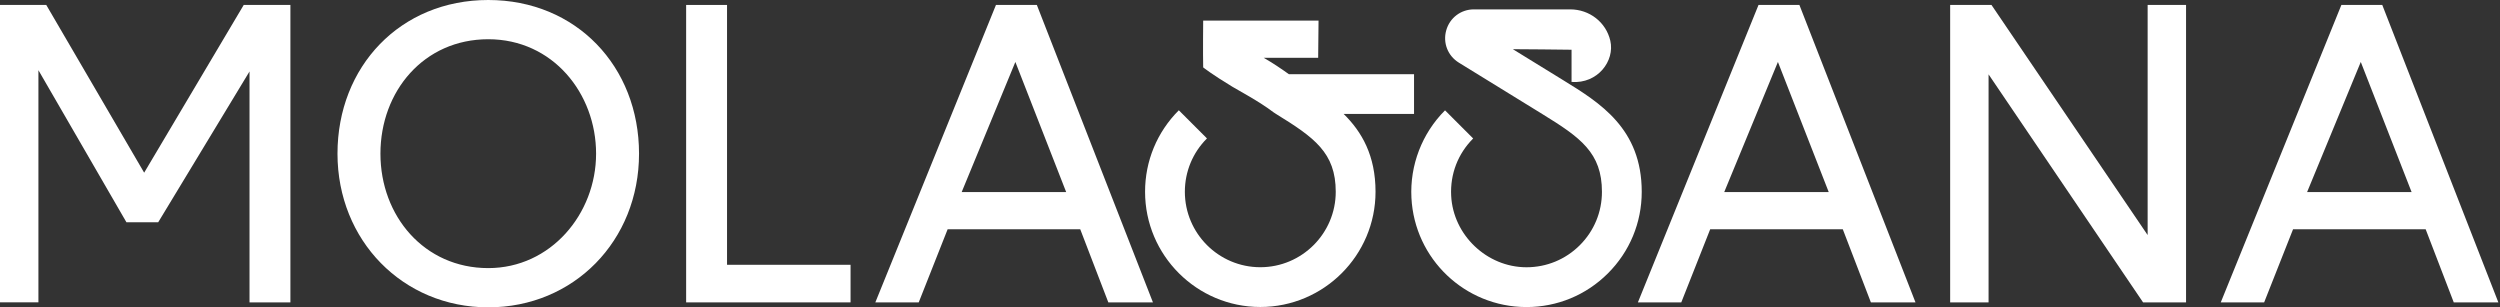
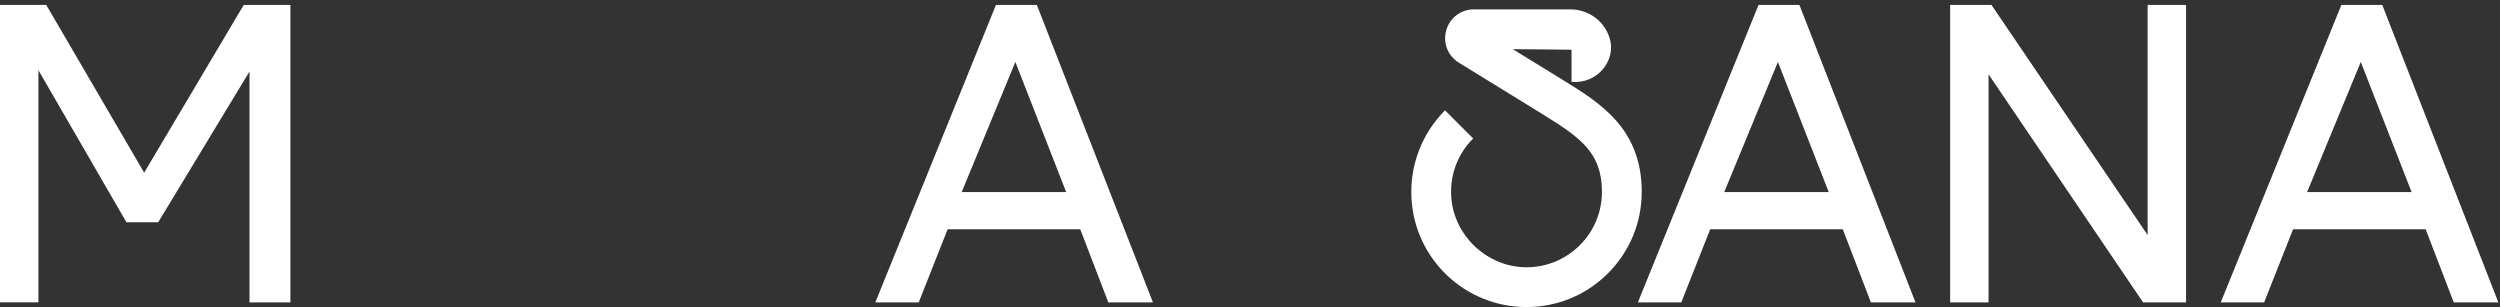
<svg xmlns="http://www.w3.org/2000/svg" width="100%" height="100%" viewBox="0 0 1131 139" version="1.1" xml:space="preserve" style="fill-rule:evenodd;clip-rule:evenodd;stroke-linejoin:round;stroke-miterlimit:2;">
  <rect x="0" y="0" width="1131" height="139" fill="#333333" stroke="none" />
  <g>
    <g>
      <g transform="matrix(1,0,0,1,-136.43,-139.05)">
        <path d="M136.43,141.29L157.36,141.29L201.65,217.17L246.69,141.29L267.81,141.29L267.81,275.85L249.31,275.85L249.31,171.38L208.01,239.59L193.62,239.59L153.81,170.81L153.81,275.84L136.43,275.84L136.43,141.28L136.43,141.29Z" style="fill:white;fill-rule:nonzero;" />
-         <path d="M289.11,208.57C289.11,169.14 317.52,139.05 357.32,139.05C397.12,139.05 425.53,169.14 425.53,208.57C425.53,248 396,278.09 357.32,278.09C318.64,278.09 289.11,247.81 289.11,208.57ZM357.32,260.34C385.54,260.34 406.1,235.86 406.1,208.57C406.1,181.28 386.48,156.8 357.32,156.8C328.16,156.8 308.54,180.35 308.54,208.57C308.54,236.79 328.35,260.34 357.32,260.34Z" style="fill:white;fill-rule:nonzero;" />
-         <path d="M446.84,141.29L465.34,141.29L465.34,258.84L521.22,258.84L521.22,275.85L446.84,275.85L446.84,141.29Z" style="fill:white;fill-rule:nonzero;" />
        <path d="M532.43,275.85L587,141.29L605.5,141.29L658.02,275.85L637.84,275.85L625.13,242.77L565.14,242.77L552.06,275.85L532.43,275.85ZM618.77,225.95L595.78,167.08L571.49,225.95L618.77,225.95Z" style="fill:white;fill-rule:nonzero;" />
        <path d="M877.41,275.85L931.98,141.29L950.48,141.29L1003,275.85L982.82,275.85L970.11,242.77L910.12,242.77L897.04,275.85L877.41,275.85ZM963.75,225.95L940.76,167.08L916.47,225.95L963.75,225.95Z" style="fill:white;fill-rule:nonzero;" />
        <path d="M1018.68,141.29L1037.38,141.29L1108.02,245.39L1108.02,141.29L1125.4,141.29L1125.4,275.85L1105.96,275.85L1036.06,172.69L1036.06,275.85L1018.68,275.85L1018.68,141.29Z" style="fill:white;fill-rule:nonzero;" />
        <path d="M1141.1,275.85L1195.67,141.29L1214.17,141.29L1266.69,275.85L1246.51,275.85L1233.8,242.77L1173.81,242.77L1160.73,275.85L1141.1,275.85ZM1227.44,225.95L1204.45,167.08L1180.16,225.95L1227.44,225.95Z" style="fill:white;fill-rule:nonzero;" />
      </g>
      <g transform="matrix(1,0,0,1,-136.43,-139.05)">
        <path d="M827.02,277.96L826.88,277.96C799.16,277.89 776.36,256.17 774.96,228.53C774.21,213.79 779.75,199.37 790.16,188.97L802.89,201.7C795.98,208.61 792.44,217.82 792.94,227.62C793.84,245.41 809.09,259.92 826.93,259.96L827.02,259.96C836.12,259.96 844.68,256.42 851.12,250C857.59,243.55 861.15,234.97 861.15,225.83C861.15,208.11 851.39,201.24 834.15,190.63L796.41,167.39C791.4,164.3 789.11,158.43 790.71,152.76C792.31,147.1 797.35,143.29 803.23,143.29L846.78,143.29C855.52,143.29 862.99,149.11 864.93,157.45C867.06,166.6 859.22,177.03 847.4,176.12C847.4,176.12 847.4,161.53 847.4,161.55C847.36,161.48 820.84,161.3 820.84,161.3L843.58,175.3C860.25,185.56 879.15,197.2 879.15,225.83C879.15,239.78 873.71,252.89 863.83,262.74C853.99,272.56 840.92,277.96 827.02,277.96Z" style="fill:white;fill-rule:nonzero;" />
      </g>
      <g transform="matrix(1,0,0,1,-136.43,-139.05)">
-         <path d="M776.15,172.61L719.51,172.61C716.42,170.39 712.28,167.57 708.14,165.2L732.77,165.2L732.94,148.37L680.75,148.37C680.75,148.37 680.6,163.13 680.75,169.54C680.75,169.54 684.58,172.61 693.96,178.29C696.53,179.85 706.11,184.93 712.55,189.84L713.72,190.61C730.96,201.23 740.72,208.1 740.72,225.81C740.72,244.63 725.41,259.94 706.59,259.94C687.77,259.94 672.46,244.63 672.46,225.81C672.46,216.69 676.01,208.12 682.46,201.67L669.73,188.94C659.88,198.79 654.46,211.88 654.46,225.8C654.46,254.55 677.85,277.93 706.59,277.93C735.33,277.93 758.72,254.54 758.72,225.8C758.72,209.52 752.61,198.74 744.28,190.58L776.14,190.58L776.14,172.58L776.15,172.61ZM698.17,160.79C1163.62,267.983 1163.62,267.983 698.17,160.79Z" style="fill:white;fill-rule:nonzero;" />
-       </g>
+         </g>
    </g>
  </g>
</svg>